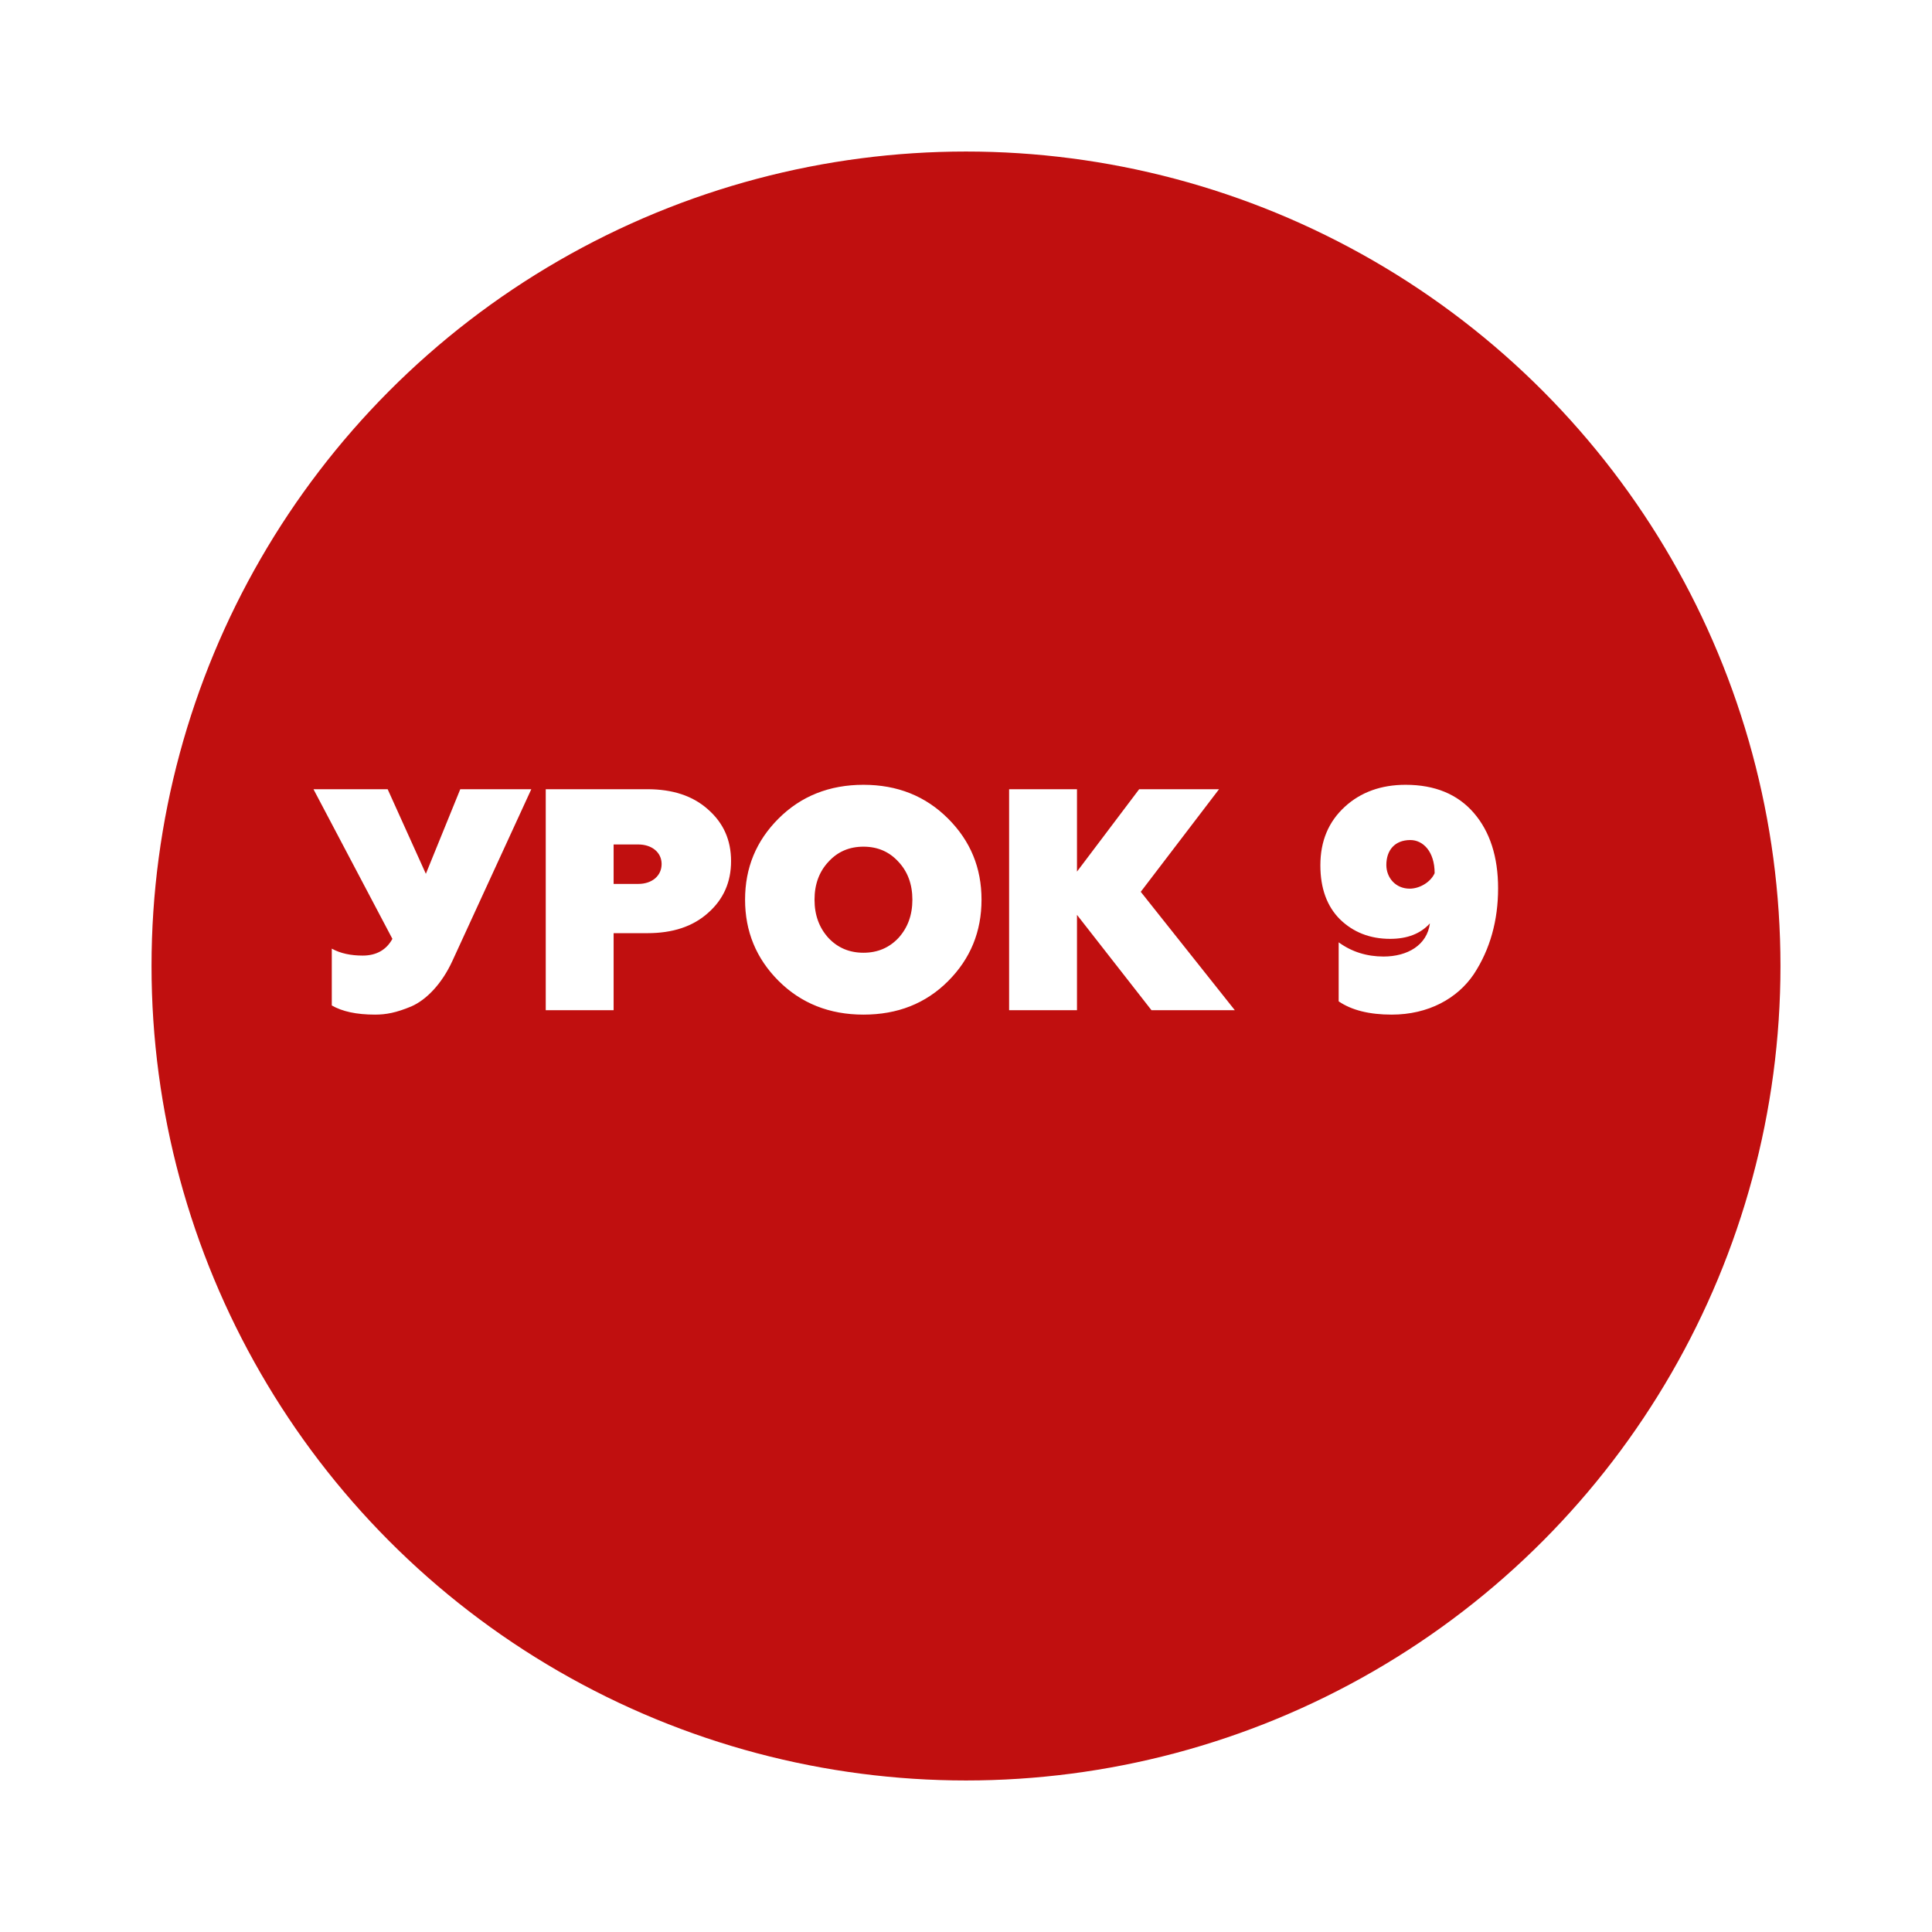
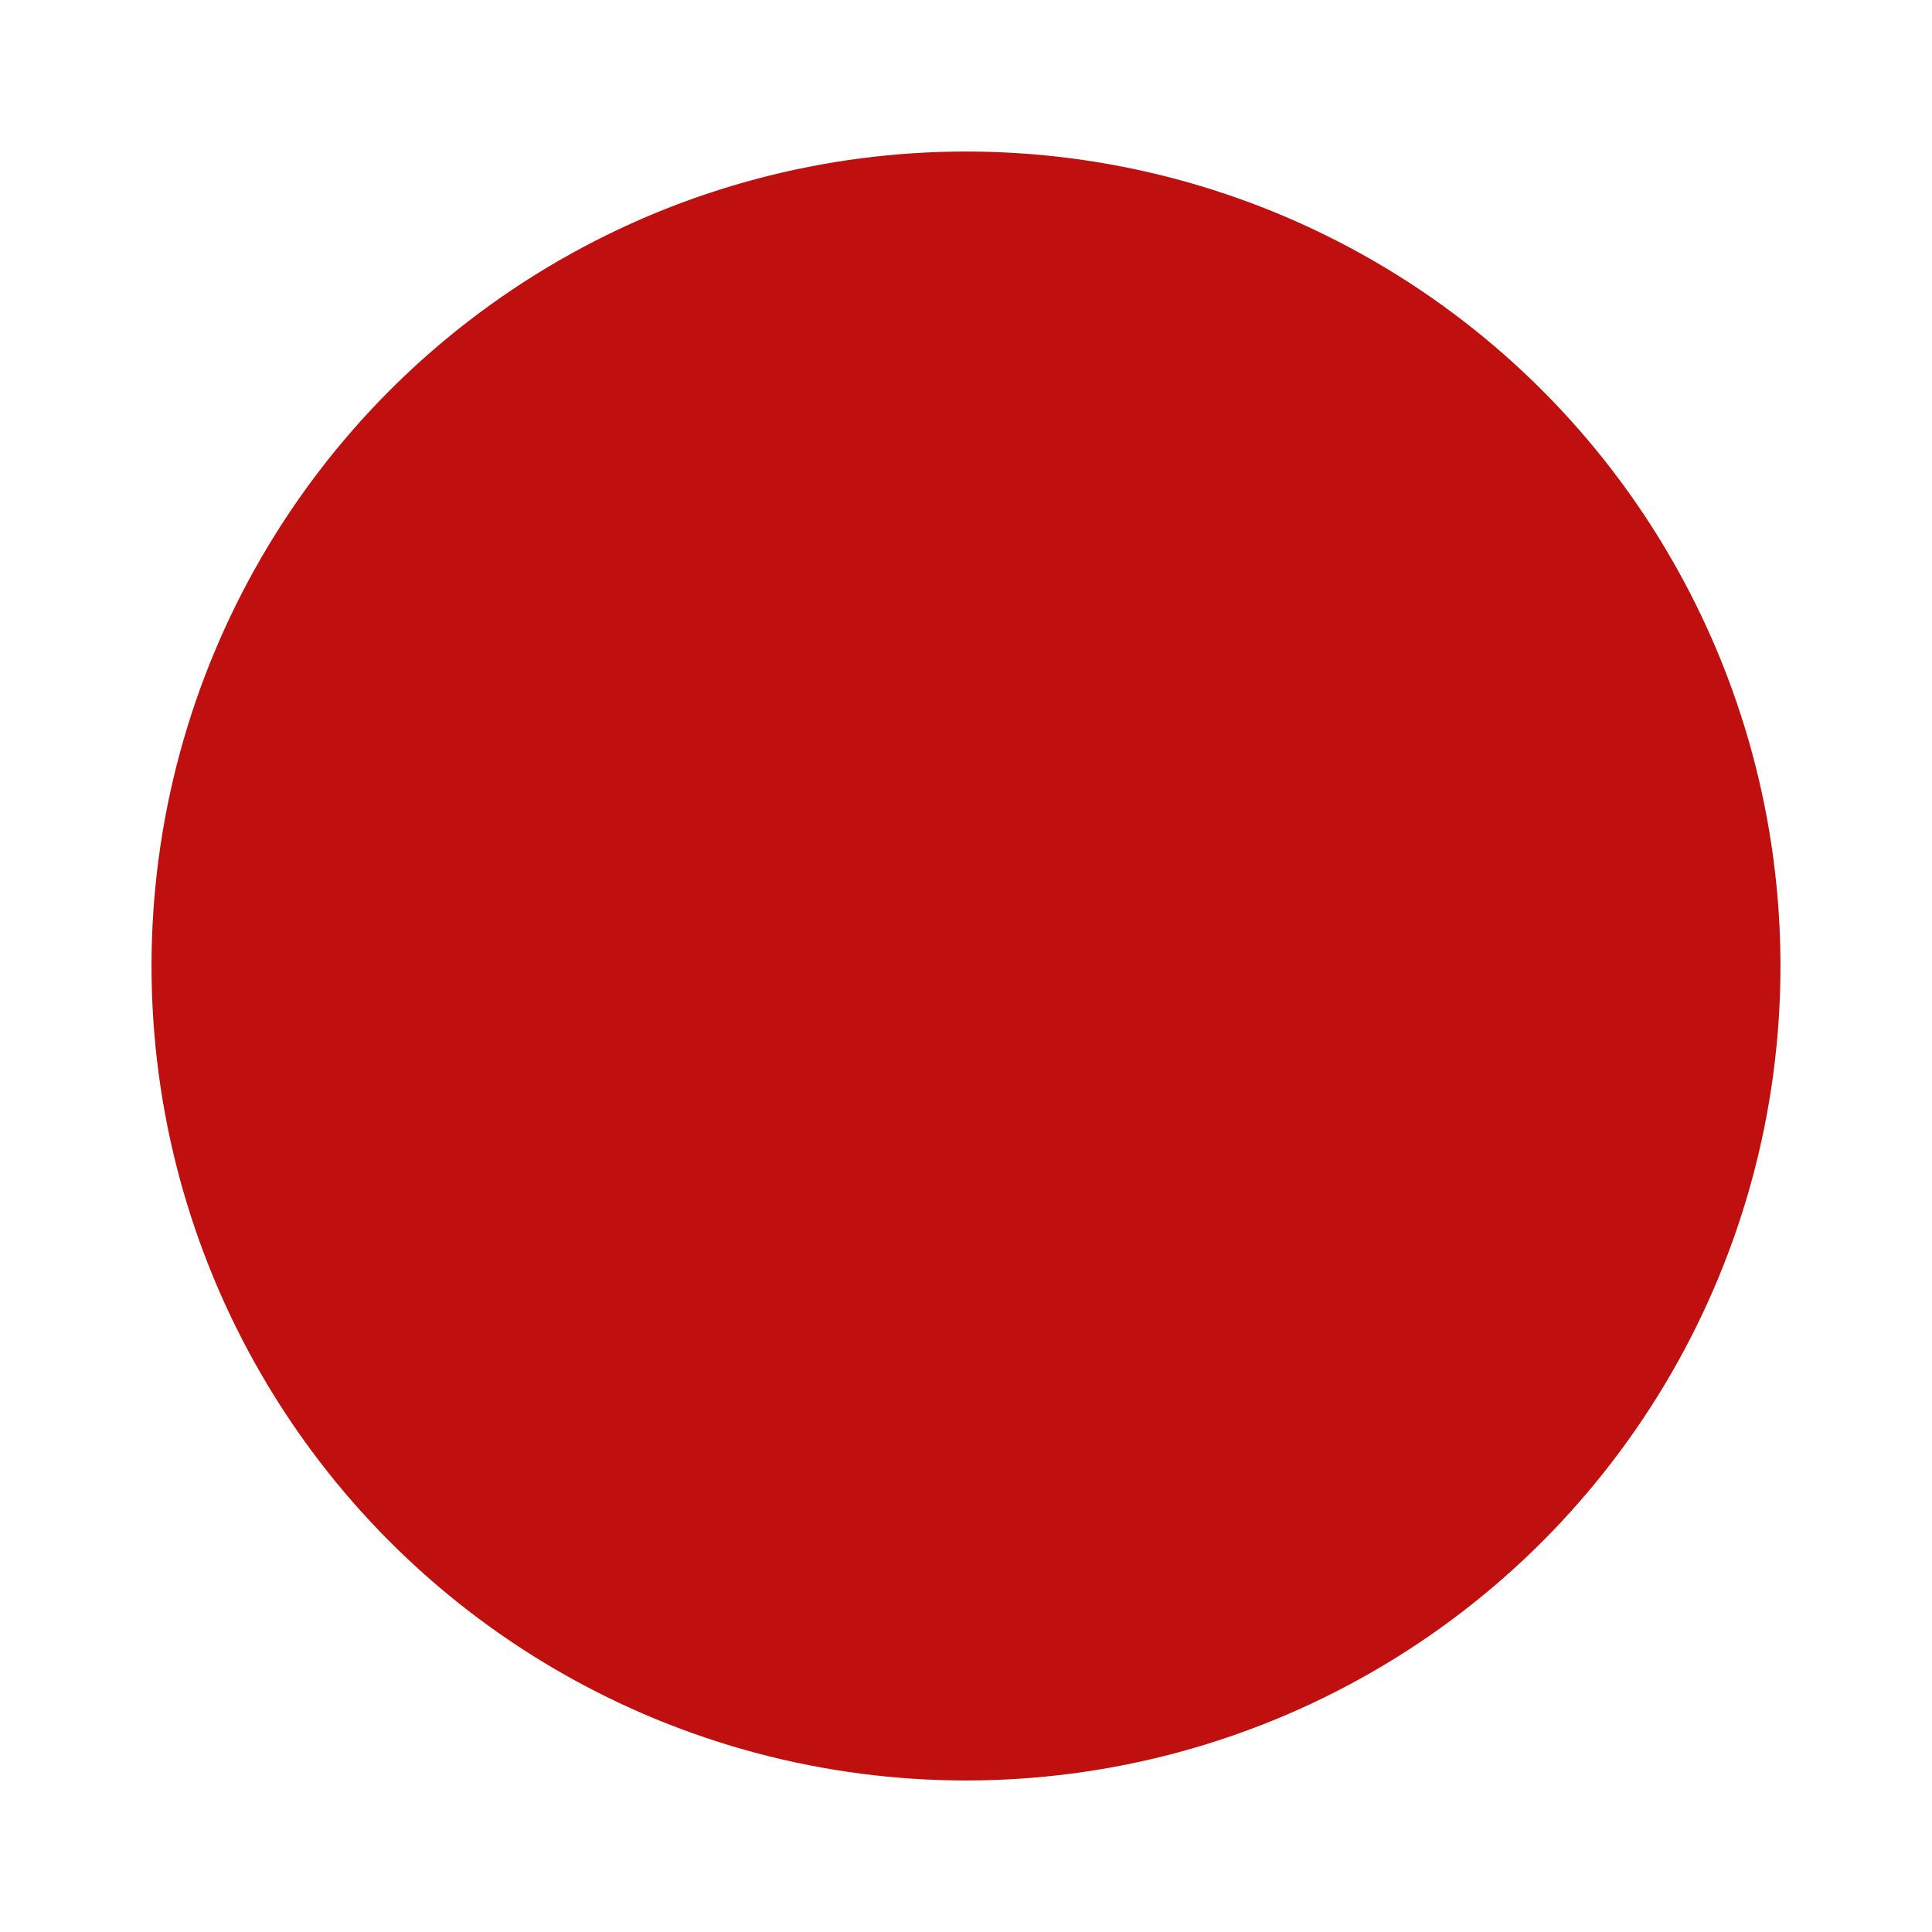
<svg xmlns="http://www.w3.org/2000/svg" width="153" height="153" viewBox="0 0 153 153" fill="none">
  <g filter="url(#filter0_d)">
    <circle cx="72.5" cy="72.5" r="64.5" fill="#C00F0F" />
  </g>
-   <path d="M29.7 80.35C30.575 80.35 31.375 80.2 32.575 79.7C33.775 79.175 35 77.9 35.825 76.1L42.075 62.5H36.45L33.725 69.2L30.7 62.5H24.825L31.075 74.35C30.6 75.225 29.8 75.675 28.725 75.675C27.775 75.675 26.95 75.5 26.275 75.125V79.625C27.1 80.1 28.225 80.35 29.7 80.35ZM43.219 62.5V80H48.594V73.9H51.27C53.27 73.9 54.87 73.375 56.069 72.3C57.294 71.225 57.895 69.85 57.895 68.2C57.895 66.525 57.294 65.175 56.069 64.1C54.87 63.025 53.27 62.5 51.27 62.5H43.219ZM48.594 70V66.875H50.544C51.62 66.875 52.395 67.5 52.395 68.425C52.395 69.35 51.645 70 50.544 70H48.594ZM65.604 74.275C64.879 73.475 64.504 72.475 64.504 71.25C64.504 70.025 64.879 69.025 65.604 68.25C66.329 67.45 67.254 67.05 68.379 67.05C69.504 67.05 70.429 67.45 71.154 68.25C71.879 69.025 72.254 70.025 72.254 71.25C72.254 72.475 71.879 73.475 71.154 74.275C70.429 75.05 69.504 75.45 68.379 75.45C67.254 75.45 66.329 75.05 65.604 74.275ZM59.004 71.25C59.004 73.75 59.879 75.9 61.654 77.675C63.429 79.45 65.679 80.35 68.379 80.35C71.079 80.35 73.304 79.475 75.079 77.7C76.854 75.925 77.729 73.775 77.729 71.25C77.729 68.725 76.854 66.6 75.079 64.825C73.304 63.05 71.079 62.15 68.379 62.15C65.679 62.15 63.429 63.05 61.654 64.825C59.879 66.6 59.004 68.725 59.004 71.25ZM85.289 80V72.45L91.189 80H97.789L90.339 70.625L96.539 62.5H90.214L85.289 69.025V62.5H79.914V80H85.289ZM110.088 74.35C111.438 74.35 112.488 73.95 113.238 73.125C113.013 74.85 111.463 75.75 109.563 75.75C108.238 75.75 107.038 75.375 106.013 74.625V79.3C107.038 80 108.438 80.35 110.213 80.35C113.113 80.35 115.413 79.075 116.713 77.15C118.013 75.175 118.638 72.875 118.638 70.35C118.638 67.85 117.988 65.85 116.713 64.375C115.438 62.9 113.638 62.15 111.313 62.15C109.388 62.15 107.763 62.725 106.488 63.9C105.213 65.075 104.563 66.6 104.563 68.525C104.563 70.35 105.088 71.775 106.113 72.8C107.163 73.825 108.488 74.35 110.088 74.35ZM111.688 66.525C112.688 66.525 113.613 67.425 113.613 69.15C113.288 69.875 112.413 70.375 111.638 70.375C110.513 70.375 109.788 69.5 109.788 68.5C109.788 67.325 110.463 66.525 111.688 66.525Z" fill="white" />
  <defs>
    <filter id="filter0_d" x="0" y="0" width="153" height="153" filterUnits="userSpaceOnUse" color-interpolation-filters="sRGB">
      <feFlood flood-opacity="0" result="BackgroundImageFix" />
      <feColorMatrix in="SourceAlpha" type="matrix" values="0 0 0 0 0 0 0 0 0 0 0 0 0 0 0 0 0 0 127 0" />
      <feOffset dx="4" dy="4" />
      <feGaussianBlur stdDeviation="6" />
      <feColorMatrix type="matrix" values="0 0 0 0 0.454 0 0 0 0 0.454 0 0 0 0 0.454 0 0 0 0.25 0" />
      <feBlend mode="normal" in2="BackgroundImageFix" result="effect1_dropShadow" />
      <feBlend mode="normal" in="SourceGraphic" in2="effect1_dropShadow" result="shape" />
    </filter>
  </defs>
</svg>